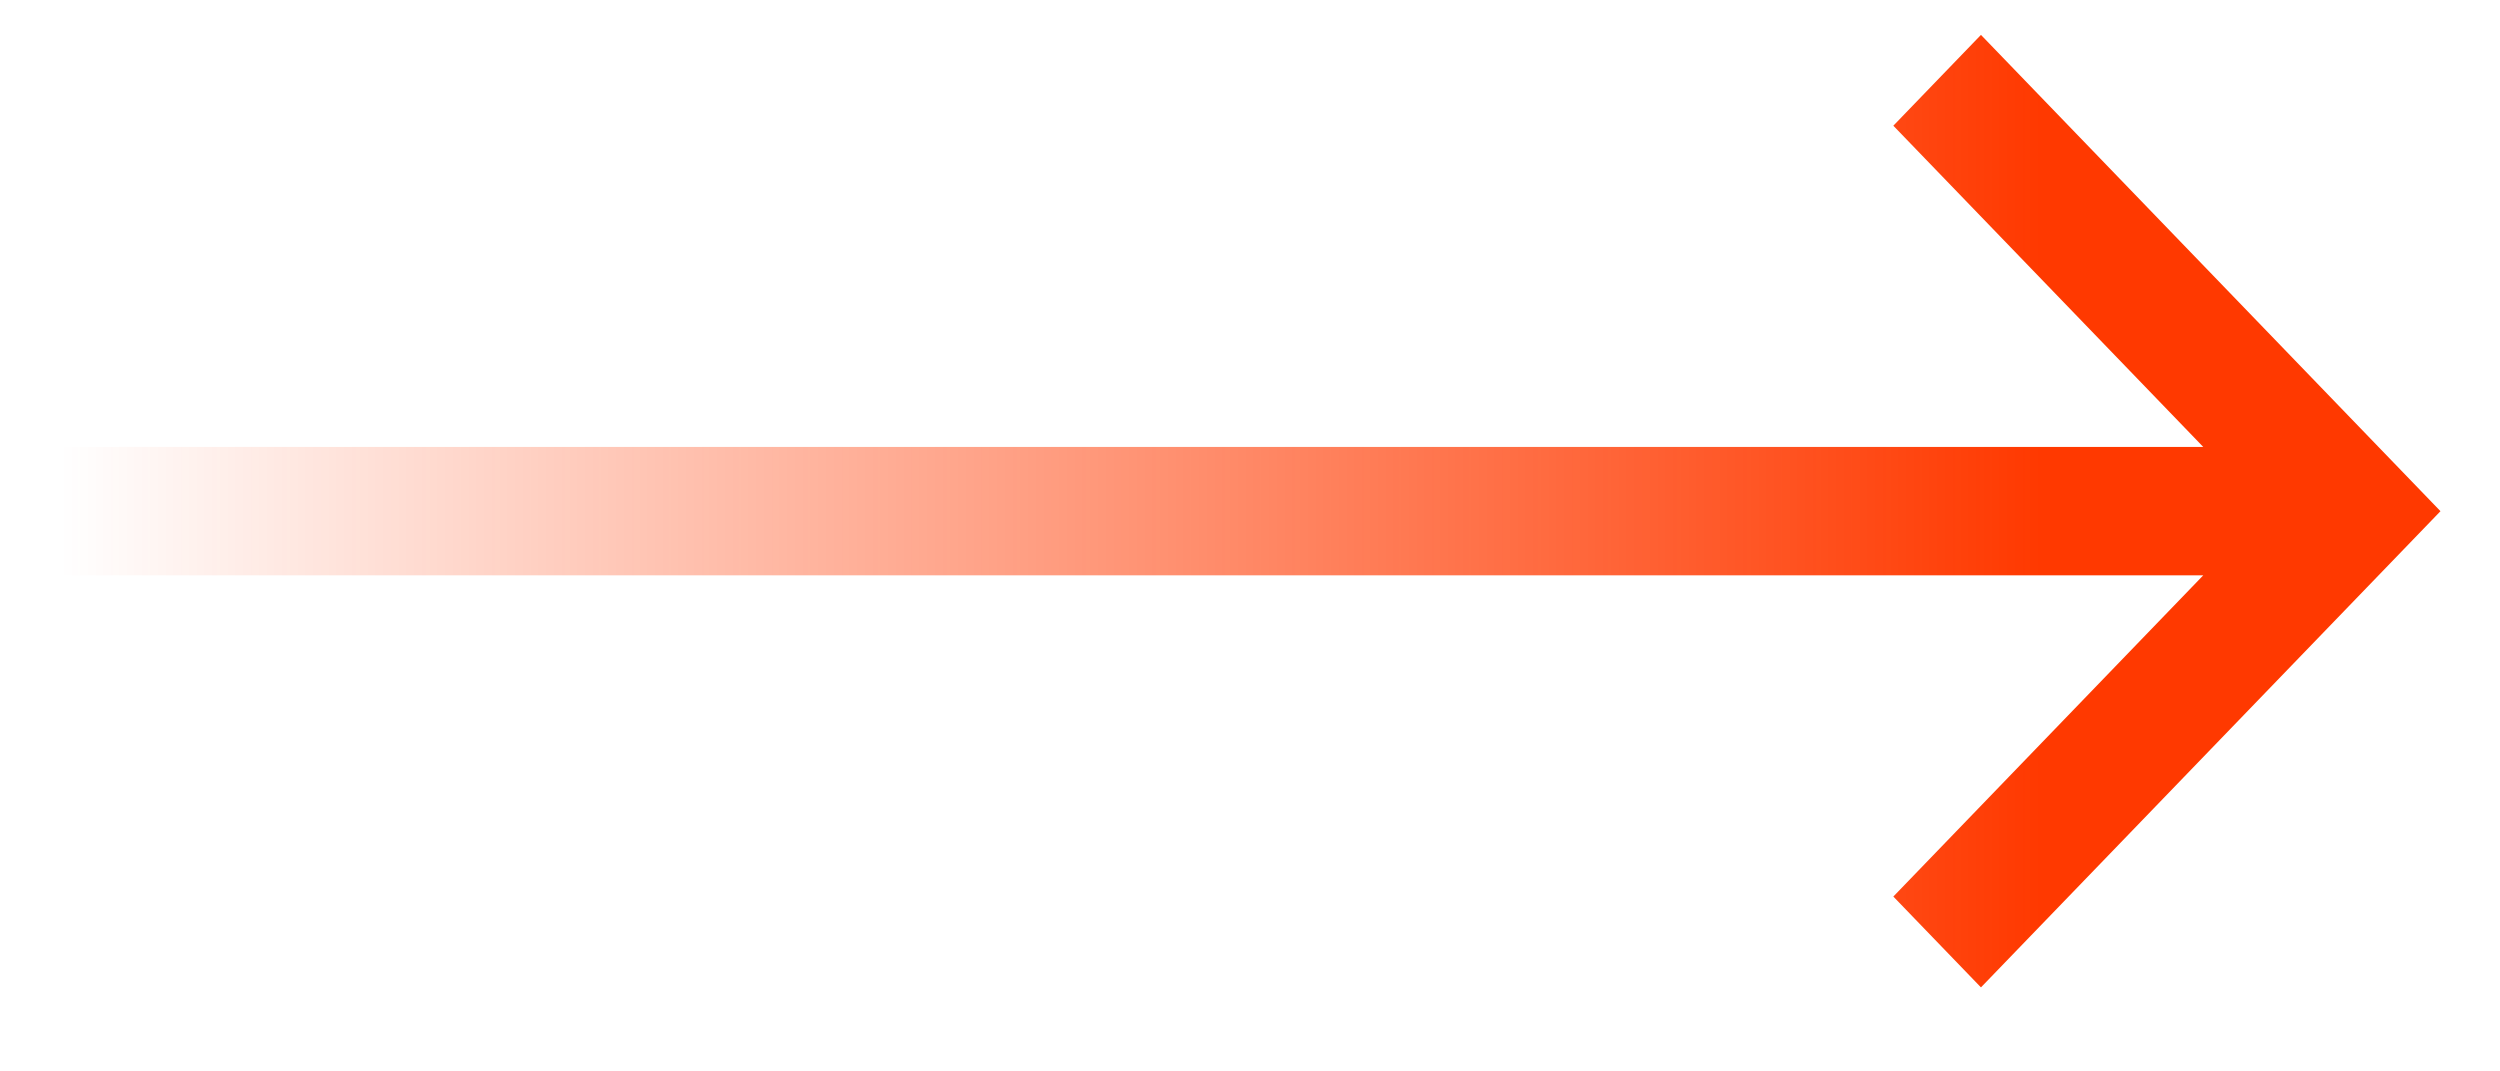
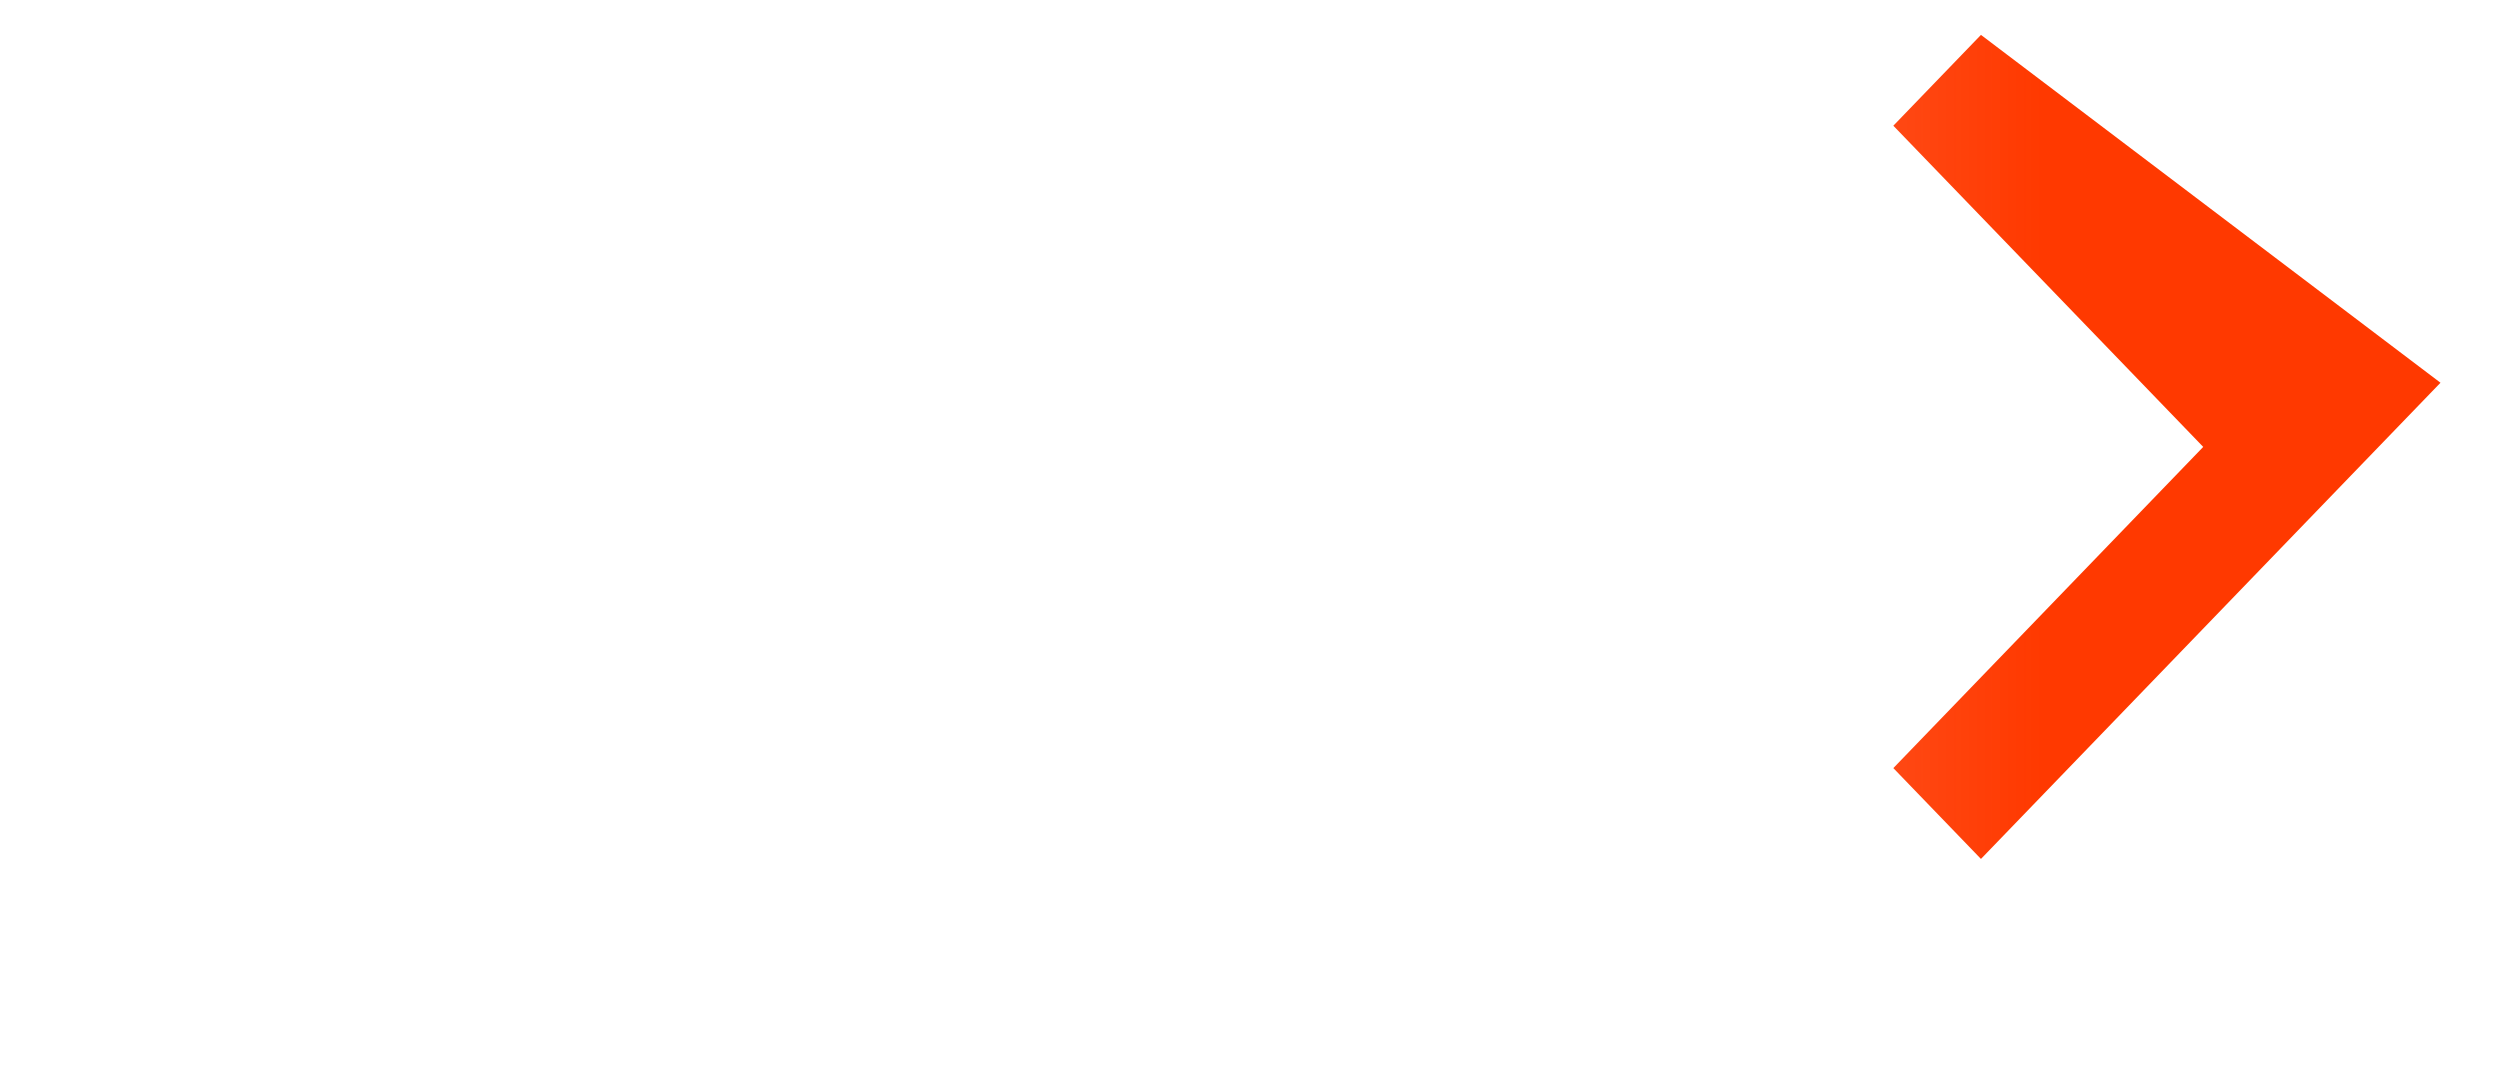
<svg xmlns="http://www.w3.org/2000/svg" fill="none" height="9" viewBox="0 0 21 9" width="21">
  <linearGradient id="a" gradientUnits="userSpaceOnUse" x1="17.16" x2=".5" y1="4.293" y2="4.293">
    <stop offset="0" stop-color="#FF3900" />
    <stop offset="1" stop-color="#FF3900" stop-opacity="0" />
  </linearGradient>
-   <path d="m16.64.293-.736.763 2.603 2.698h-18.007v1.079h18.007l-2.603 2.698.736.763 3.86-4z" fill="url(#a)" />
+   <path d="m16.64.293-.736.763 2.603 2.698h-18.007h18.007l-2.603 2.698.736.763 3.86-4z" fill="url(#a)" />
</svg>